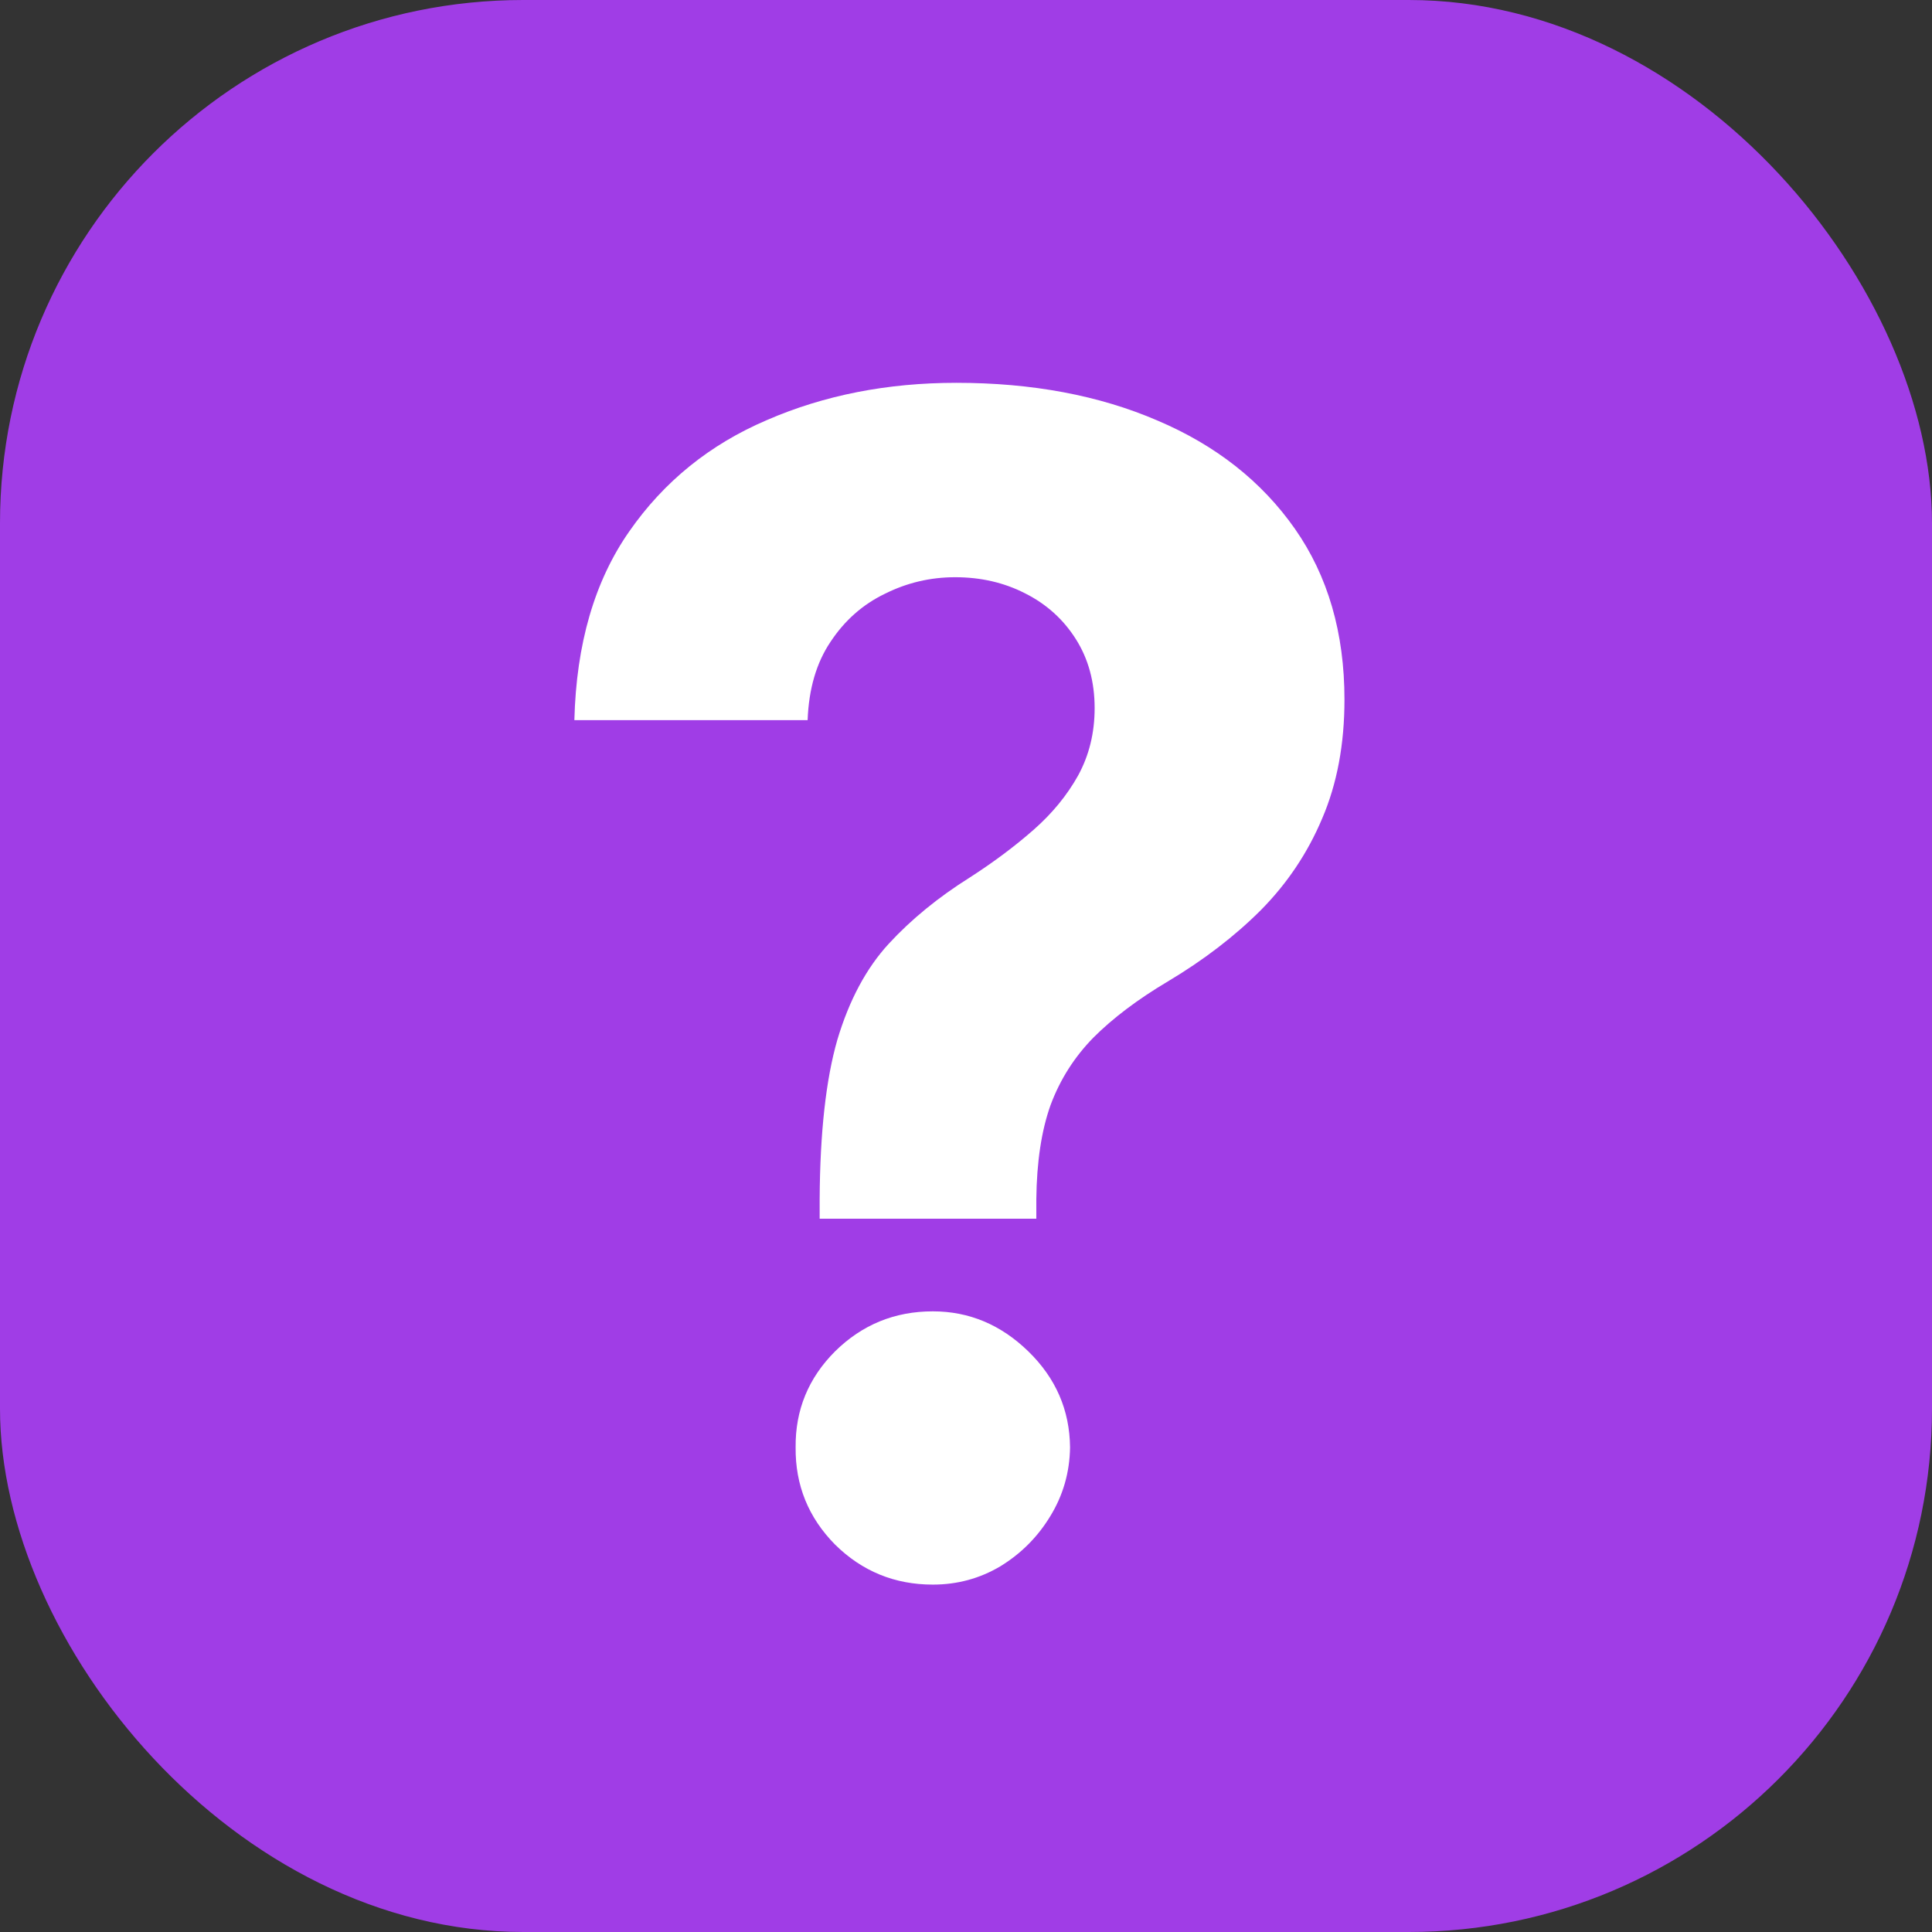
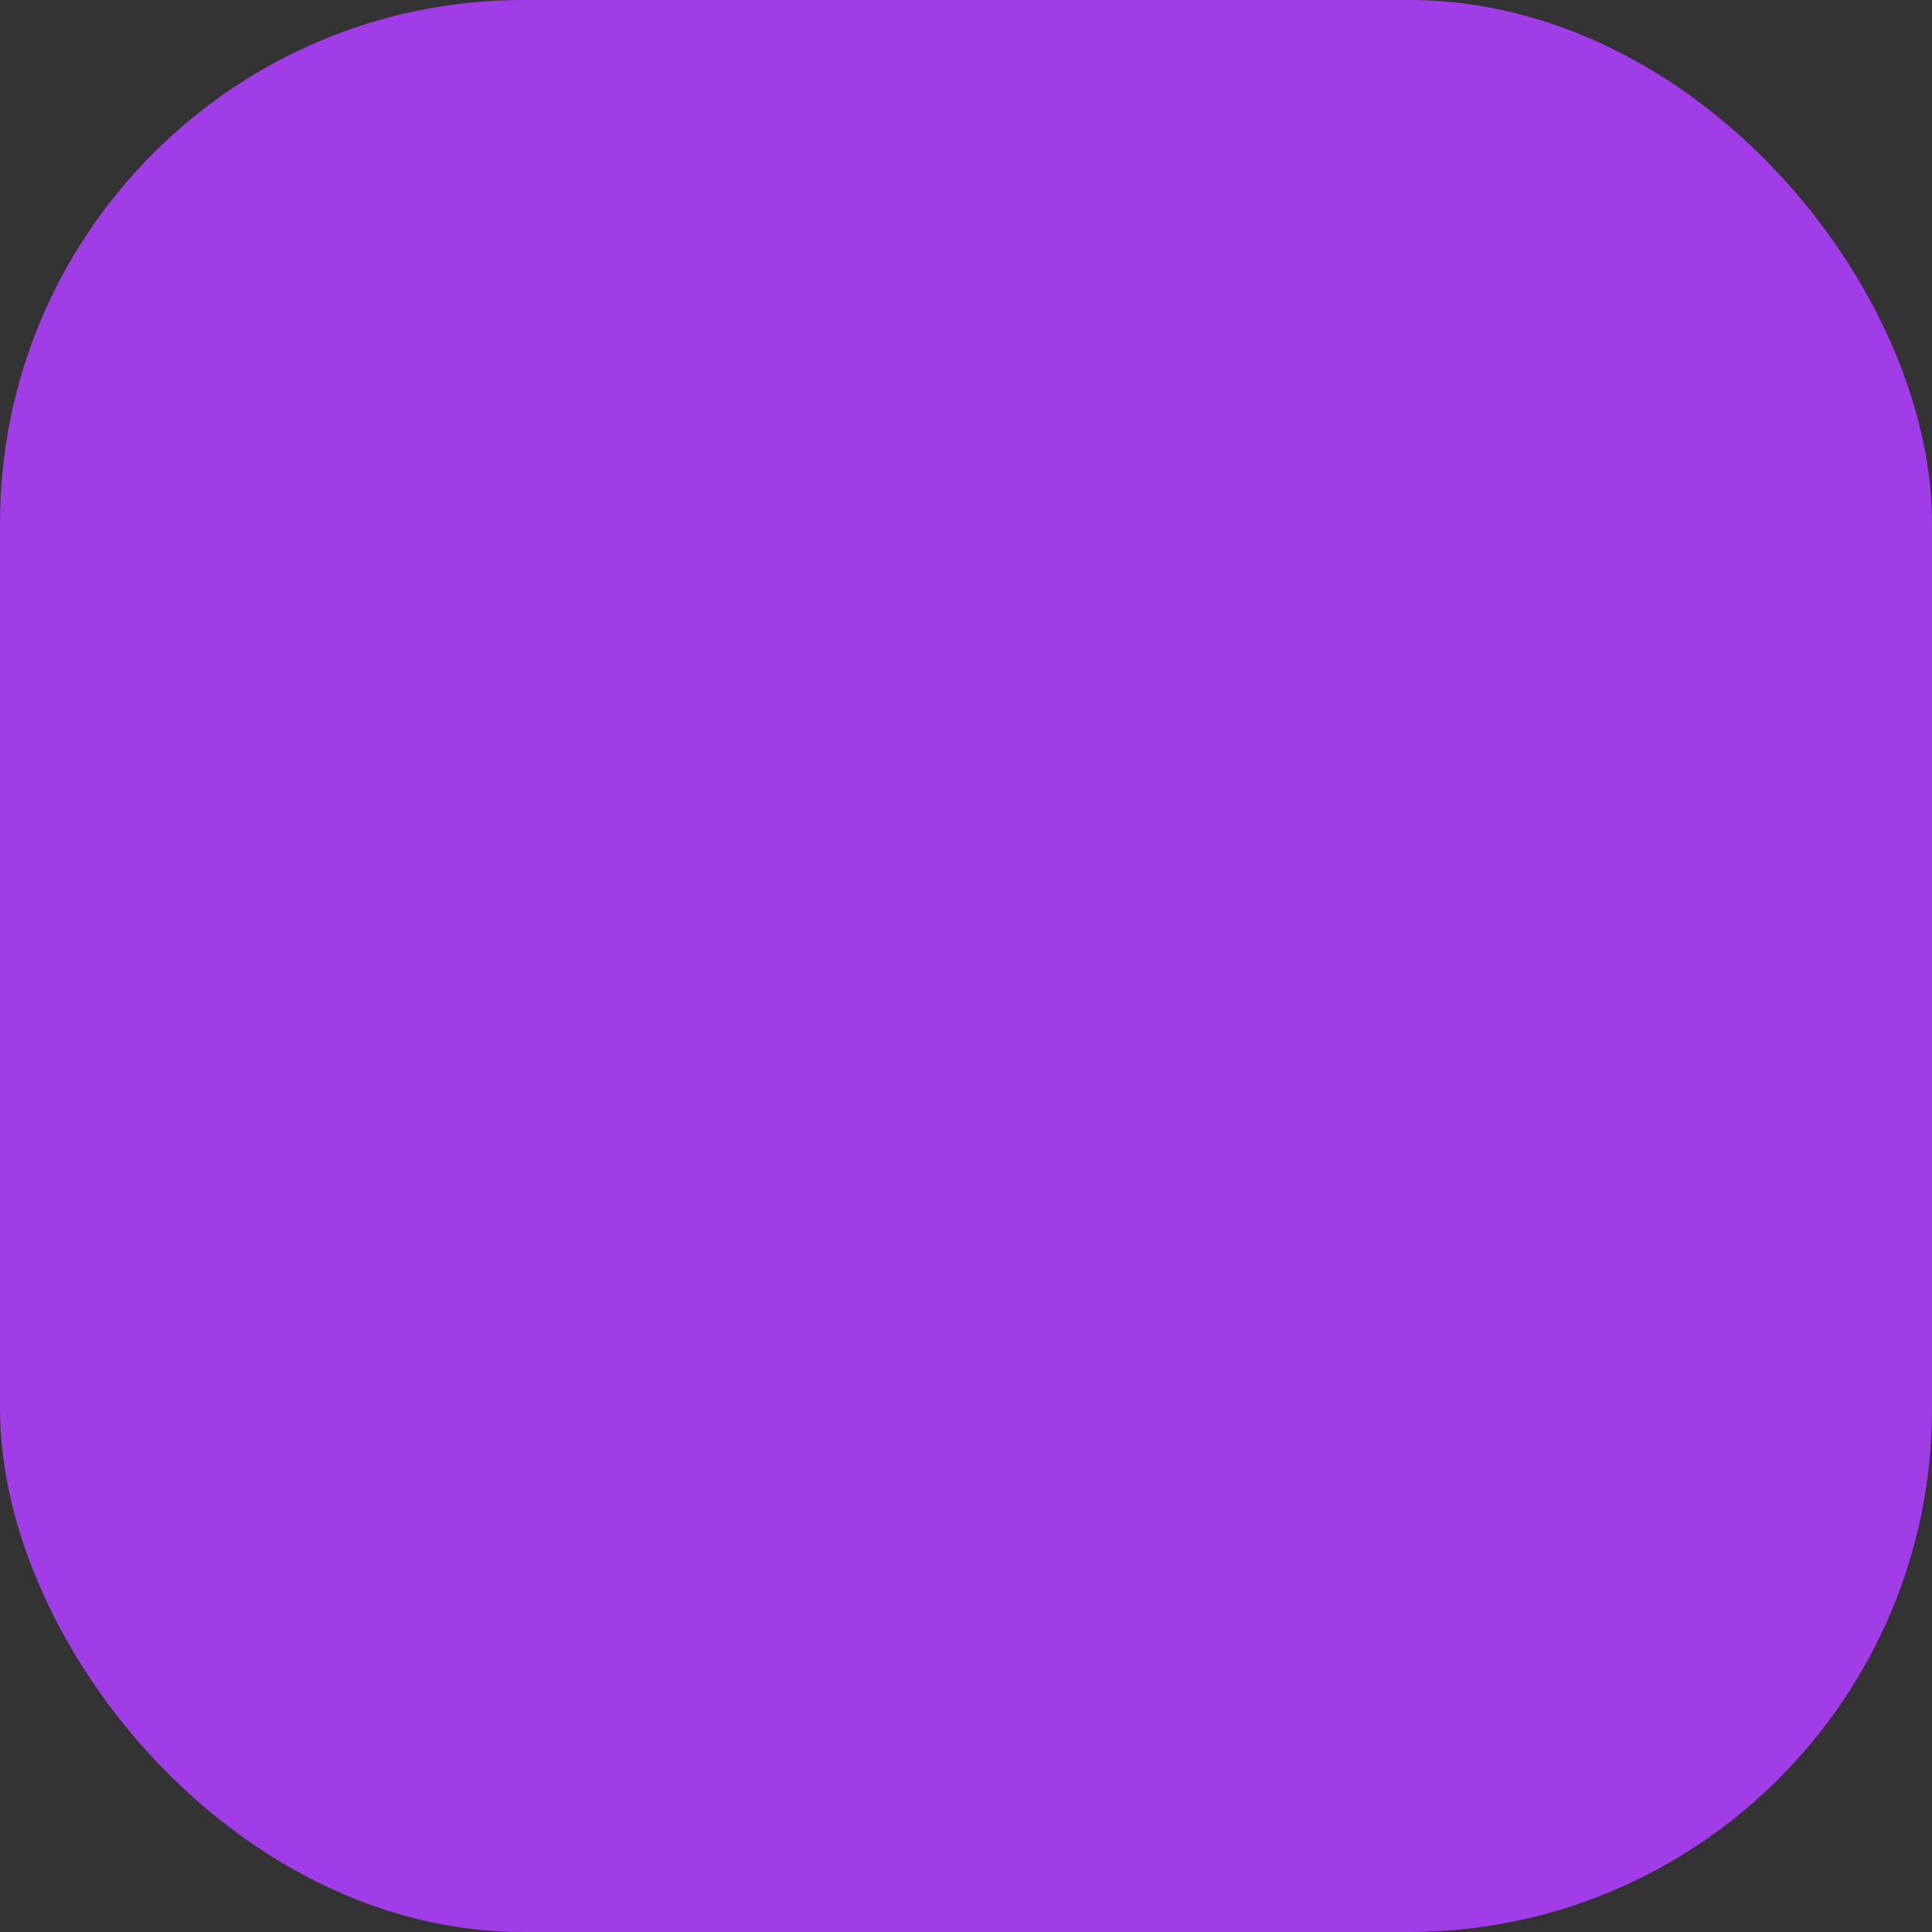
<svg xmlns="http://www.w3.org/2000/svg" width="48" height="48" viewBox="0 0 48 48" fill="none">
  <rect x="0" y="0" width="48" height="48" fill="#333333" stroke="none" />
  <rect width="48" height="48" rx="13" fill="#A03DE6" />
-   <path d="M20.364 30.278V29.796C20.373 28.138 20.52 26.817 20.804 25.832C21.098 24.848 21.524 24.052 22.082 23.446C22.641 22.84 23.313 22.291 24.099 21.798C24.687 21.419 25.212 21.026 25.676 20.619C26.14 20.212 26.509 19.762 26.784 19.27C27.059 18.768 27.196 18.209 27.196 17.594C27.196 16.94 27.04 16.367 26.727 15.875C26.415 15.383 25.993 15.004 25.463 14.739C24.942 14.473 24.365 14.341 23.73 14.341C23.115 14.341 22.532 14.478 21.983 14.753C21.434 15.018 20.984 15.416 20.634 15.946C20.283 16.467 20.094 17.116 20.065 17.892H14.27C14.317 15.998 14.772 14.436 15.633 13.204C16.495 11.964 17.636 11.041 19.057 10.435C20.477 9.819 22.044 9.511 23.759 9.511C25.643 9.511 27.31 9.824 28.759 10.449C30.207 11.064 31.344 11.959 32.168 13.133C32.992 14.308 33.403 15.723 33.403 17.381C33.403 18.489 33.219 19.474 32.849 20.335C32.49 21.188 31.983 21.945 31.329 22.608C30.676 23.261 29.904 23.853 29.014 24.384C28.266 24.829 27.651 25.293 27.168 25.776C26.694 26.259 26.339 26.817 26.102 27.452C25.875 28.086 25.757 28.867 25.747 29.796V30.278H20.364ZM23.176 39.369C22.229 39.369 21.419 39.038 20.747 38.375C20.084 37.703 19.758 36.898 19.767 35.96C19.758 35.032 20.084 34.237 20.747 33.574C21.419 32.911 22.229 32.58 23.176 32.58C24.076 32.58 24.866 32.911 25.548 33.574C26.23 34.237 26.576 35.032 26.585 35.96C26.576 36.585 26.41 37.158 26.088 37.679C25.776 38.19 25.364 38.602 24.852 38.915C24.341 39.218 23.782 39.369 23.176 39.369Z" fill="white" />
</svg>